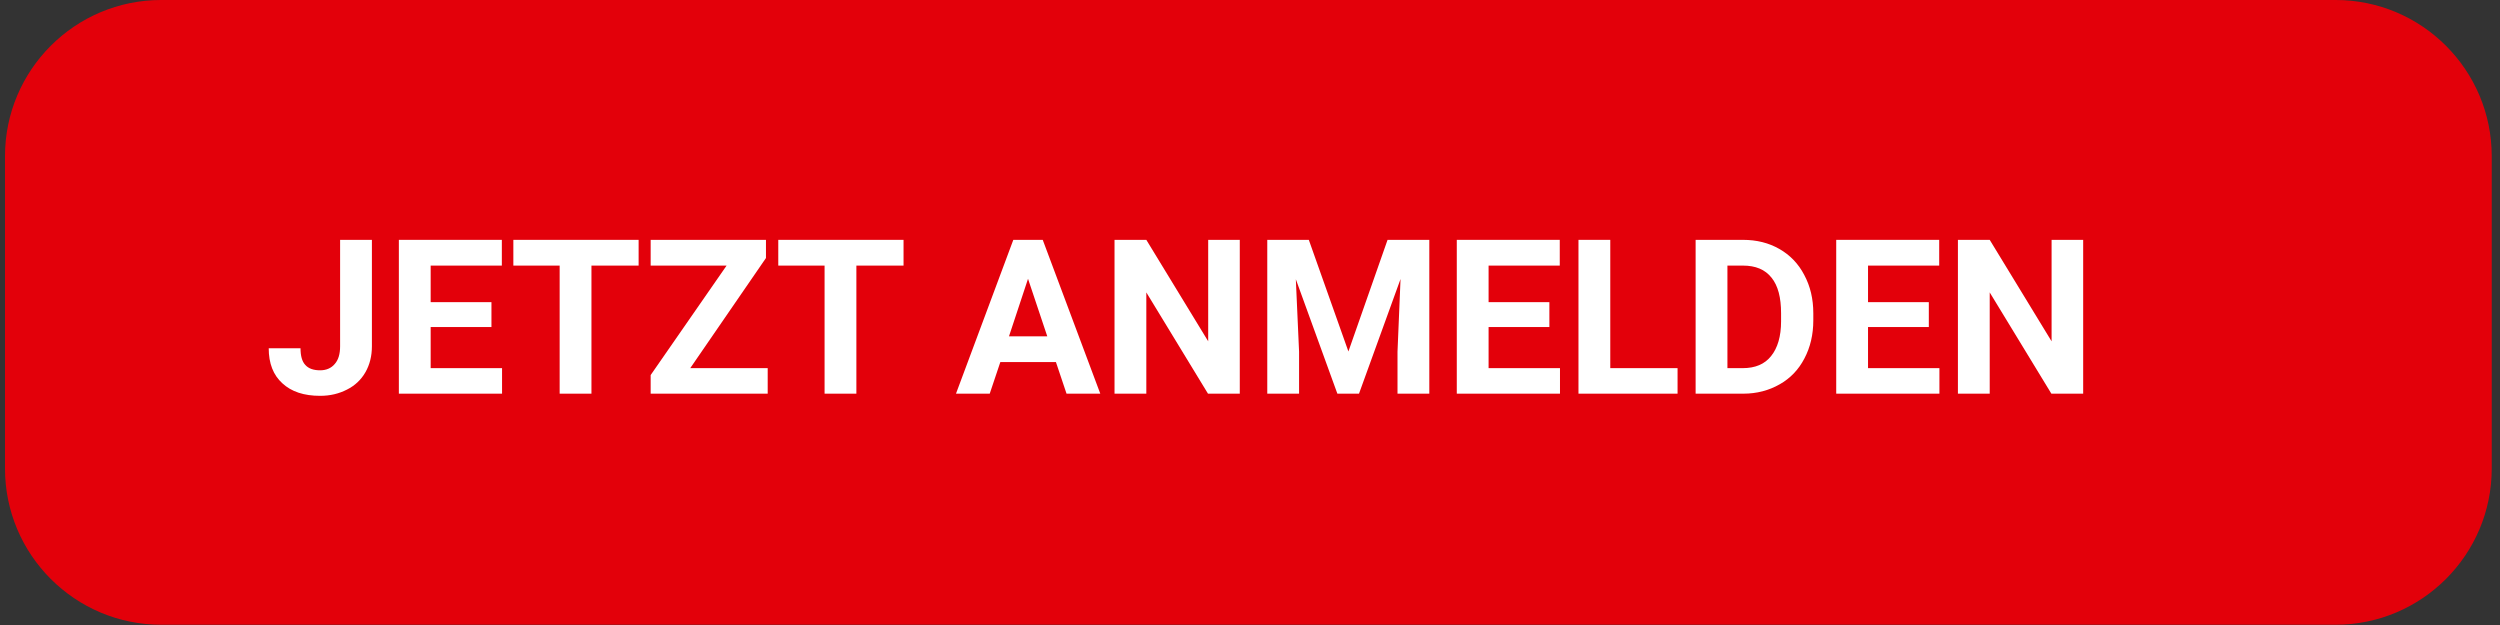
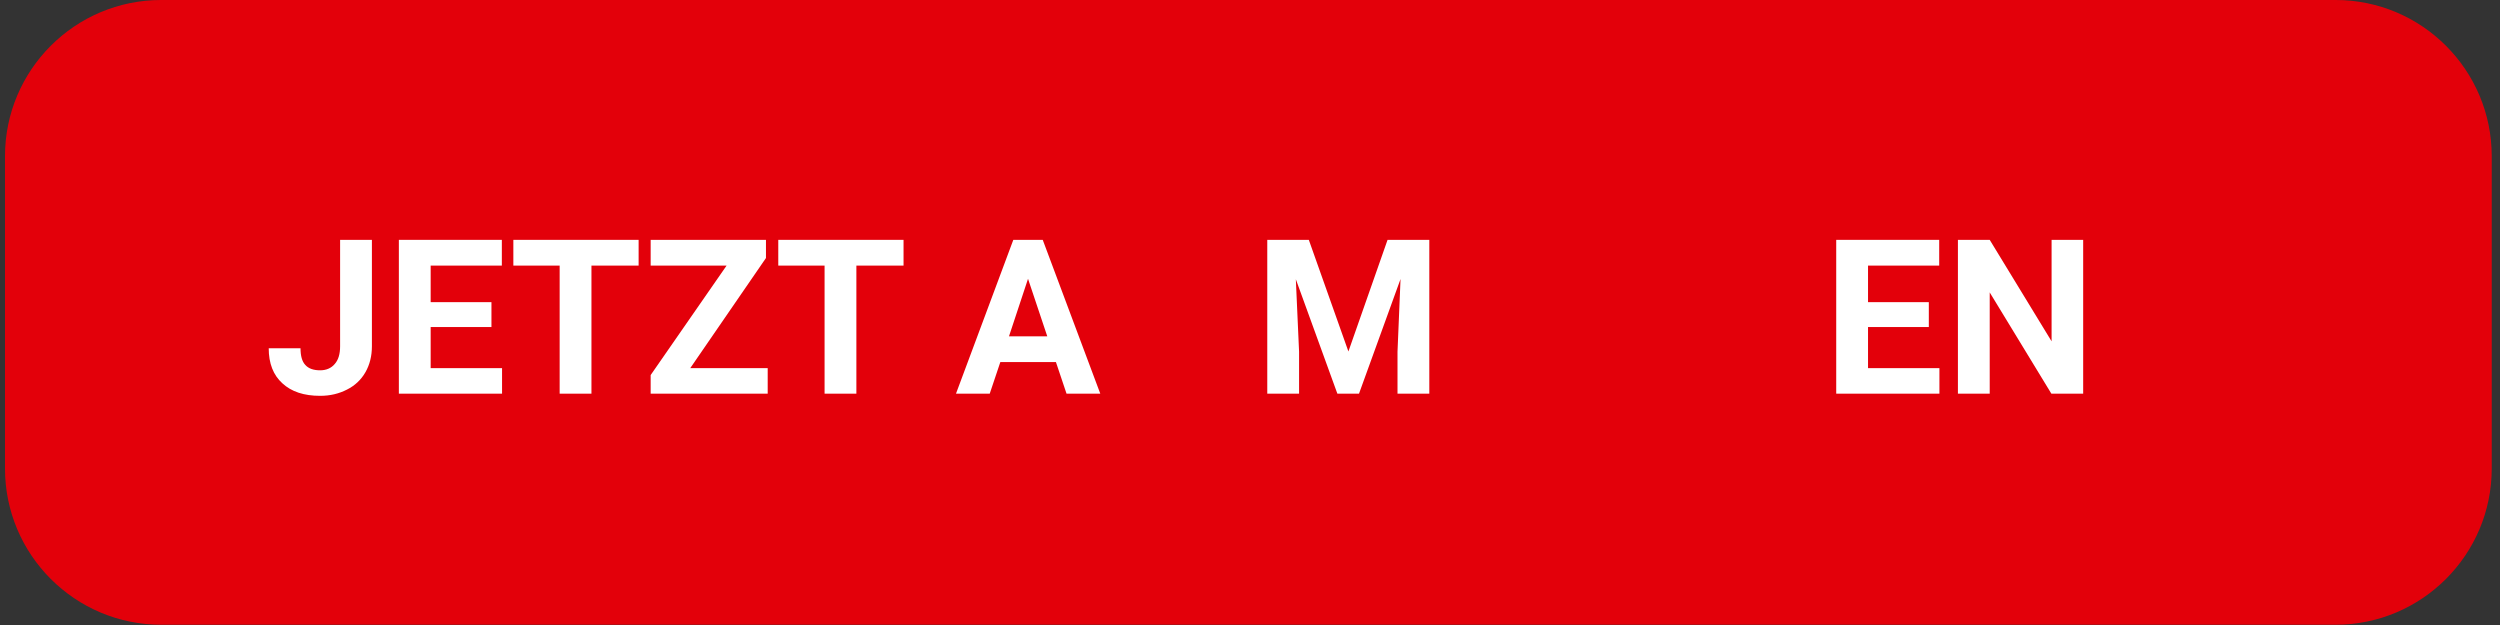
<svg xmlns="http://www.w3.org/2000/svg" width="100%" height="100%" viewBox="0 0 800 200" version="1.1" xml:space="preserve" style="fill-rule:evenodd;clip-rule:evenodd;stroke-linejoin:round;stroke-miterlimit:2;">
  <rect x="0" y="0" width="800" height="200" fill="#333333" stroke="none" />
  <g transform="matrix(1,0,0,1.049,1.6,-4.817)">
    <path d="M795.755,52.236C795.755,25.94 773.351,4.59 745.755,4.59L50,4.59C22.404,4.59 0,25.94 0,52.236L0,147.527C0,173.823 22.404,195.173 50,195.173L745.755,195.173C773.351,195.173 795.755,173.823 795.755,147.527L795.755,52.236Z" style="fill:rgb(227,0,10);" />
  </g>
  <g transform="matrix(5.769,0,0,5.769,-98.452,-233.585)">
    <g transform="matrix(12,0,0,12,31.731,62.326)">
      <path d="M0.35,-0.711L0.497,-0.711L0.497,-0.219C0.497,-0.174 0.487,-0.134 0.467,-0.099C0.447,-0.064 0.418,-0.037 0.382,-0.019C0.345,0 0.304,0.01 0.258,0.01C0.183,0.01 0.125,-0.009 0.083,-0.048C0.041,-0.086 0.02,-0.14 0.02,-0.21L0.167,-0.21C0.167,-0.175 0.174,-0.149 0.189,-0.133C0.204,-0.116 0.227,-0.108 0.258,-0.108C0.286,-0.108 0.309,-0.118 0.325,-0.137C0.342,-0.156 0.35,-0.183 0.35,-0.219L0.35,-0.711Z" style="fill:white;fill-rule:nonzero;" />
    </g>
    <g transform="matrix(12,0,0,12,38.434,62.326)">
      <path d="M0.491,-0.308L0.21,-0.308L0.21,-0.118L0.54,-0.118L0.54,-0L0.063,-0L0.063,-0.711L0.539,-0.711L0.539,-0.592L0.21,-0.592L0.21,-0.423L0.491,-0.423L0.491,-0.308Z" style="fill:white;fill-rule:nonzero;" />
    </g>
    <g transform="matrix(12,0,0,12,45.301,62.326)">
      <path d="M0.599,-0.592L0.381,-0.592L0.381,-0L0.234,-0L0.234,-0.592L0.02,-0.592L0.02,-0.711L0.599,-0.711L0.599,-0.592Z" style="fill:white;fill-rule:nonzero;" />
    </g>
    <g transform="matrix(12,0,0,12,52.725,62.326)">
      <path d="M0.219,-0.118L0.577,-0.118L0.577,-0L0.036,-0L0.036,-0.086L0.387,-0.592L0.036,-0.592L0.036,-0.711L0.569,-0.711L0.569,-0.627L0.219,-0.118Z" style="fill:white;fill-rule:nonzero;" />
    </g>
    <g transform="matrix(12,0,0,12,59.996,62.326)">
      <path d="M0.599,-0.592L0.381,-0.592L0.381,-0L0.234,-0L0.234,-0.592L0.02,-0.592L0.02,-0.711L0.599,-0.711L0.599,-0.592Z" style="fill:white;fill-rule:nonzero;" />
    </g>
    <g transform="matrix(12,0,0,12,70.057,62.326)">
      <path d="M0.465,-0.146L0.208,-0.146L0.159,-0L0.003,-0L0.268,-0.711L0.404,-0.711L0.67,-0L0.514,-0L0.465,-0.146ZM0.248,-0.265L0.425,-0.265L0.336,-0.531L0.248,-0.265Z" style="fill:white;fill-rule:nonzero;" />
    </g>
    <g transform="matrix(12,0,0,12,78.131,62.326)">
-       <path d="M0.642,-0L0.495,-0L0.21,-0.468L0.21,-0L0.063,-0L0.063,-0.711L0.21,-0.711L0.496,-0.242L0.496,-0.711L0.642,-0.711L0.642,-0Z" style="fill:white;fill-rule:nonzero;" />
-     </g>
+       </g>
    <g transform="matrix(12,0,0,12,86.604,62.326)">
      <path d="M0.255,-0.711L0.438,-0.195L0.619,-0.711L0.812,-0.711L0.812,-0L0.665,-0L0.665,-0.194L0.679,-0.53L0.487,-0L0.387,-0L0.195,-0.529L0.21,-0.194L0.21,-0L0.063,-0L0.063,-0.711L0.255,-0.711Z" style="fill:white;fill-rule:nonzero;" />
    </g>
    <g transform="matrix(12,0,0,12,97.116,62.326)">
-       <path d="M0.491,-0.308L0.21,-0.308L0.21,-0.118L0.54,-0.118L0.54,-0L0.063,-0L0.063,-0.711L0.539,-0.711L0.539,-0.592L0.21,-0.592L0.21,-0.423L0.491,-0.423L0.491,-0.308Z" style="fill:white;fill-rule:nonzero;" />
-     </g>
+       </g>
    <g transform="matrix(12,0,0,12,103.866,62.326)">
-       <path d="M0.21,-0.118L0.521,-0.118L0.521,-0L0.063,-0L0.063,-0.711L0.21,-0.711L0.21,-0.118Z" style="fill:white;fill-rule:nonzero;" />
-     </g>
+       </g>
    <g transform="matrix(12,0,0,12,110.364,62.326)">
-       <path d="M0.063,-0L0.063,-0.711L0.282,-0.711C0.345,-0.711 0.401,-0.697 0.45,-0.669C0.499,-0.641 0.538,-0.601 0.565,-0.549C0.593,-0.497 0.607,-0.438 0.607,-0.372L0.607,-0.339C0.607,-0.273 0.593,-0.214 0.566,-0.163C0.539,-0.111 0.501,-0.071 0.451,-0.043C0.402,-0.015 0.346,-0 0.284,-0L0.063,-0ZM0.21,-0.592L0.21,-0.118L0.281,-0.118C0.338,-0.118 0.382,-0.136 0.412,-0.174C0.442,-0.211 0.458,-0.265 0.458,-0.334L0.458,-0.372C0.458,-0.444 0.444,-0.499 0.414,-0.536C0.384,-0.574 0.34,-0.592 0.282,-0.592L0.21,-0.592Z" style="fill:white;fill-rule:nonzero;" />
-     </g>
+       </g>
    <g transform="matrix(12,0,0,12,118.163,62.326)">
      <path d="M0.491,-0.308L0.21,-0.308L0.21,-0.118L0.54,-0.118L0.54,-0L0.063,-0L0.063,-0.711L0.539,-0.711L0.539,-0.592L0.21,-0.592L0.21,-0.423L0.491,-0.423L0.491,-0.308Z" style="fill:white;fill-rule:nonzero;" />
    </g>
    <g transform="matrix(12,0,0,12,124.913,62.326)">
      <path d="M0.642,-0L0.495,-0L0.21,-0.468L0.21,-0L0.063,-0L0.063,-0.711L0.21,-0.711L0.496,-0.242L0.496,-0.711L0.642,-0.711L0.642,-0Z" style="fill:white;fill-rule:nonzero;" />
    </g>
  </g>
</svg>